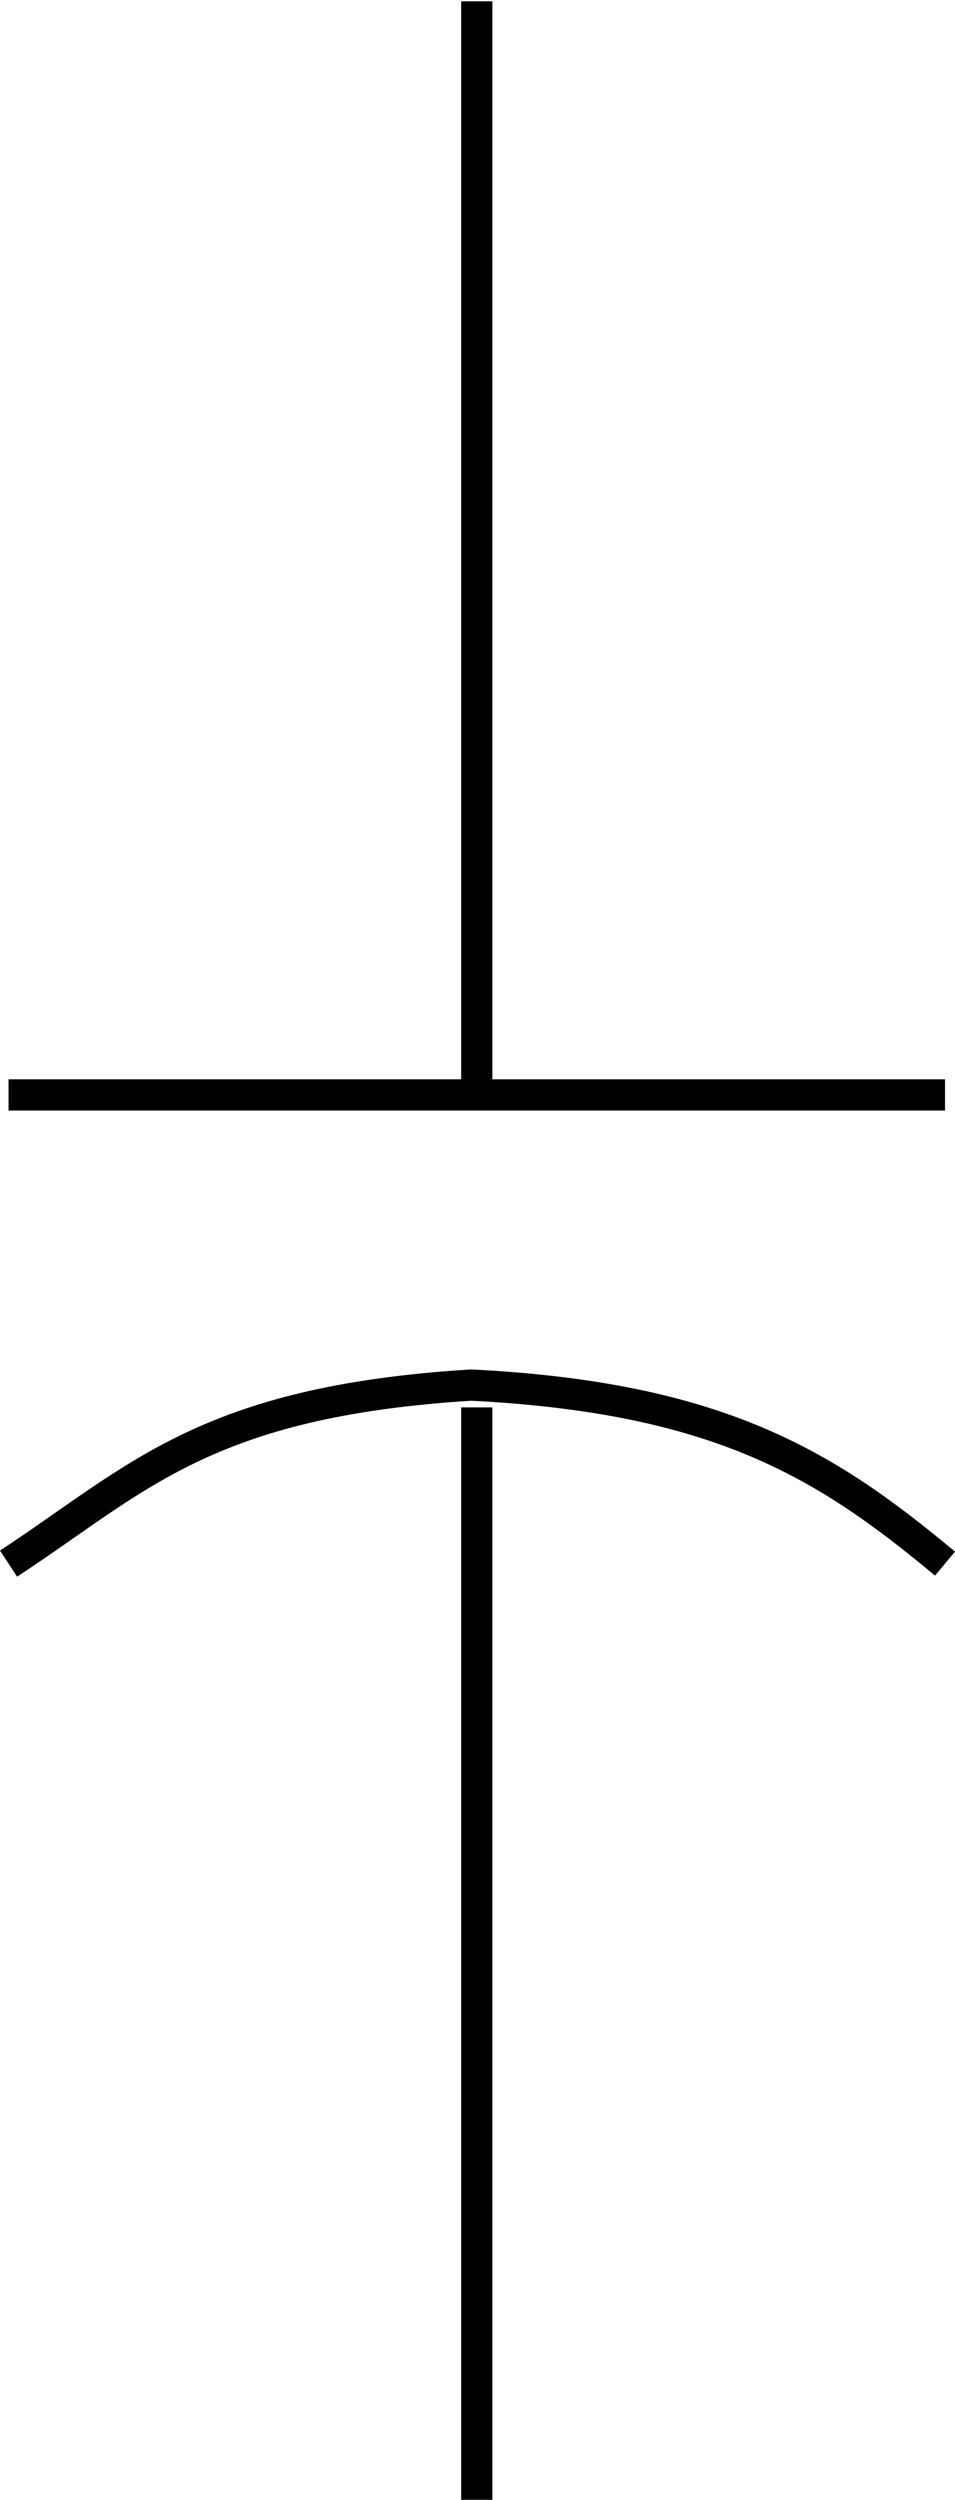
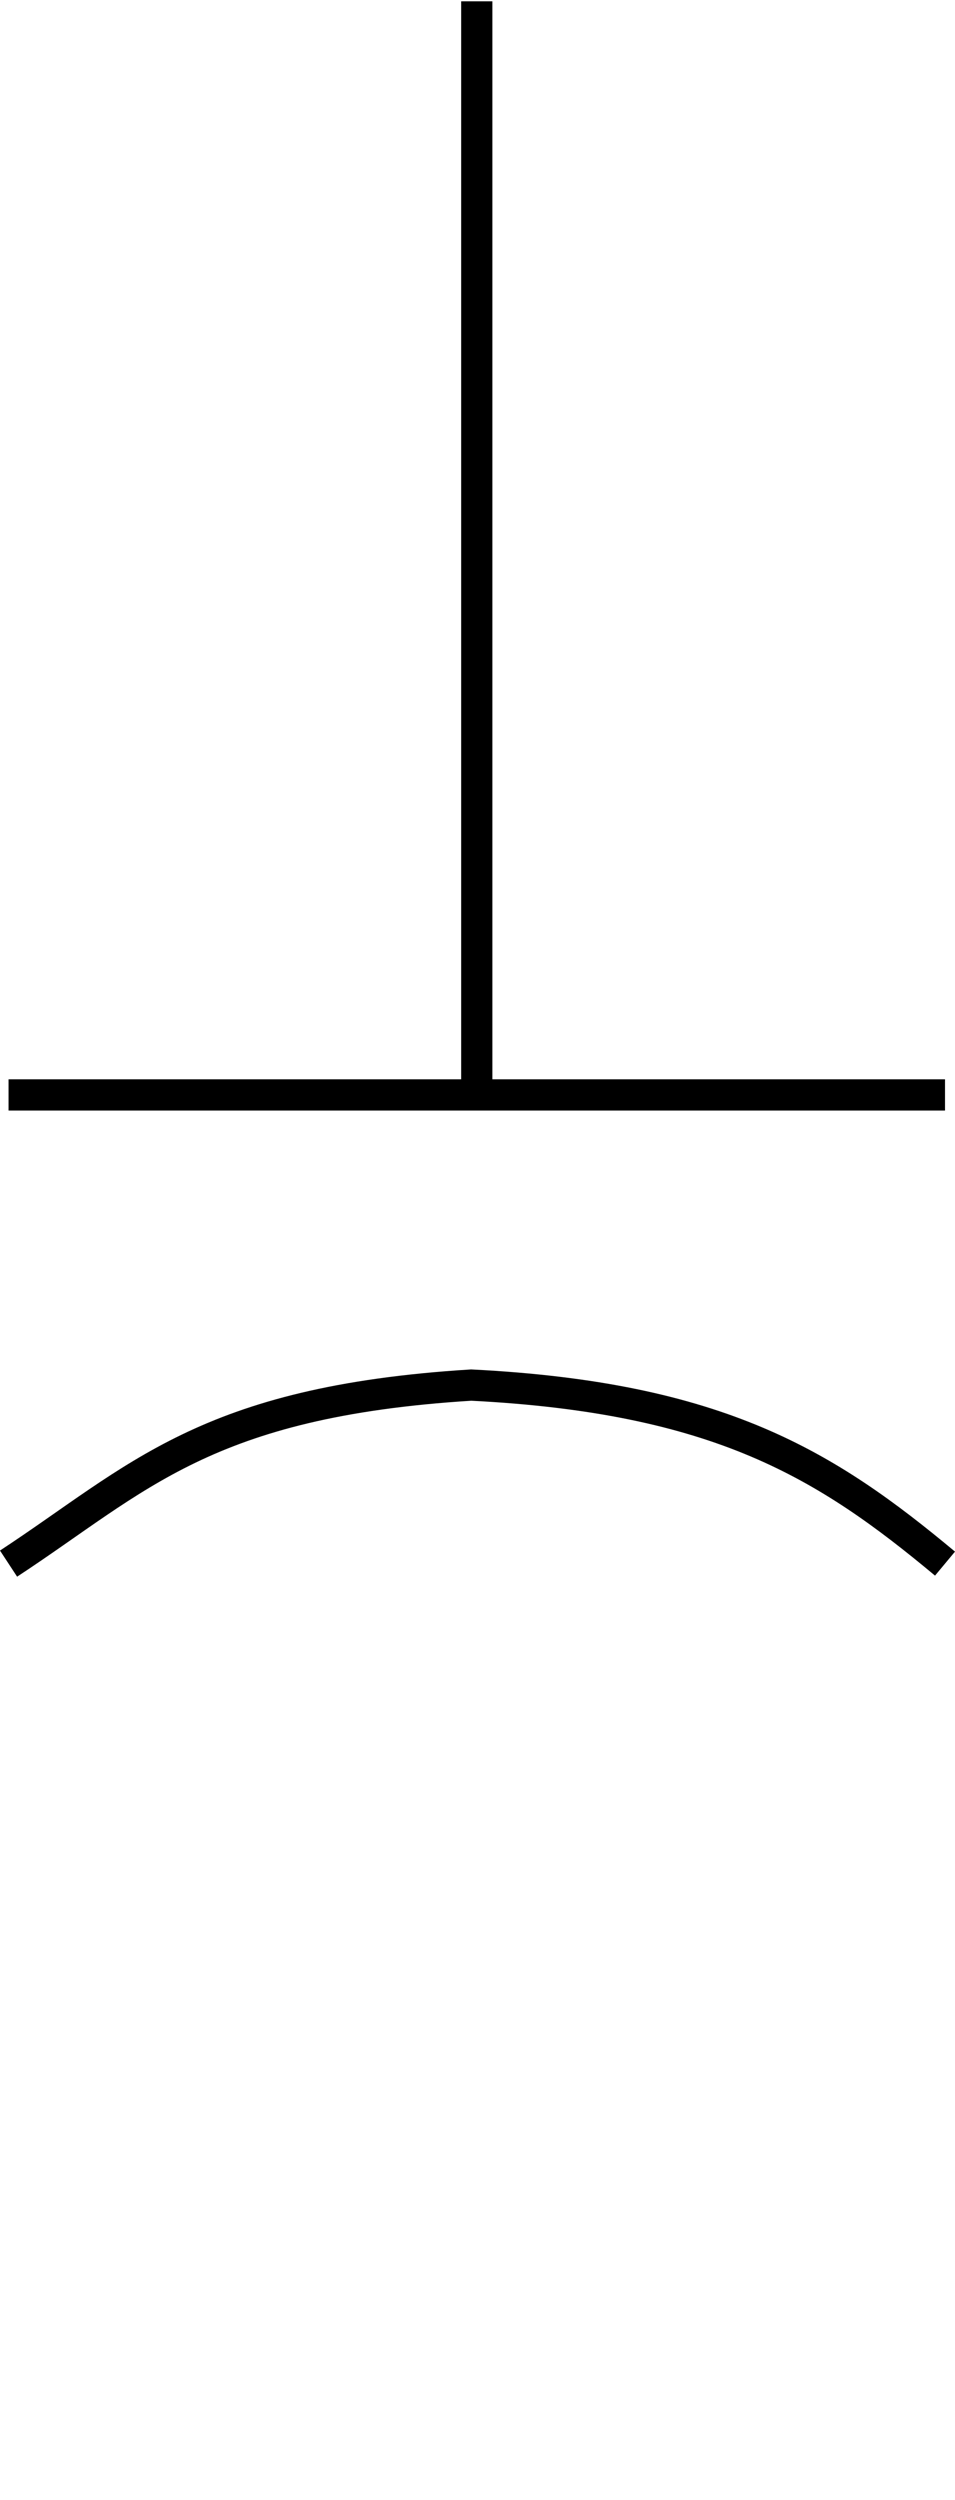
<svg xmlns="http://www.w3.org/2000/svg" width="8.634mm" height="22.578mm" version="1.1" viewBox="0 0 30.594 80">
  <g transform="translate(-9.726 -972.36)" fill="none" stroke="#000" stroke-width="1px">
    <path d="m10 1007.4h30" />
    <path d="m10 1022.4c4.145-2.719 6.295-5.186 14.821-5.714 7.942 0.4 11.382 2.551 15.179 5.714" />
    <path d="m25 1007.4v-35" />
-     <path d="m25 1052.4v-35" />
  </g>
</svg>